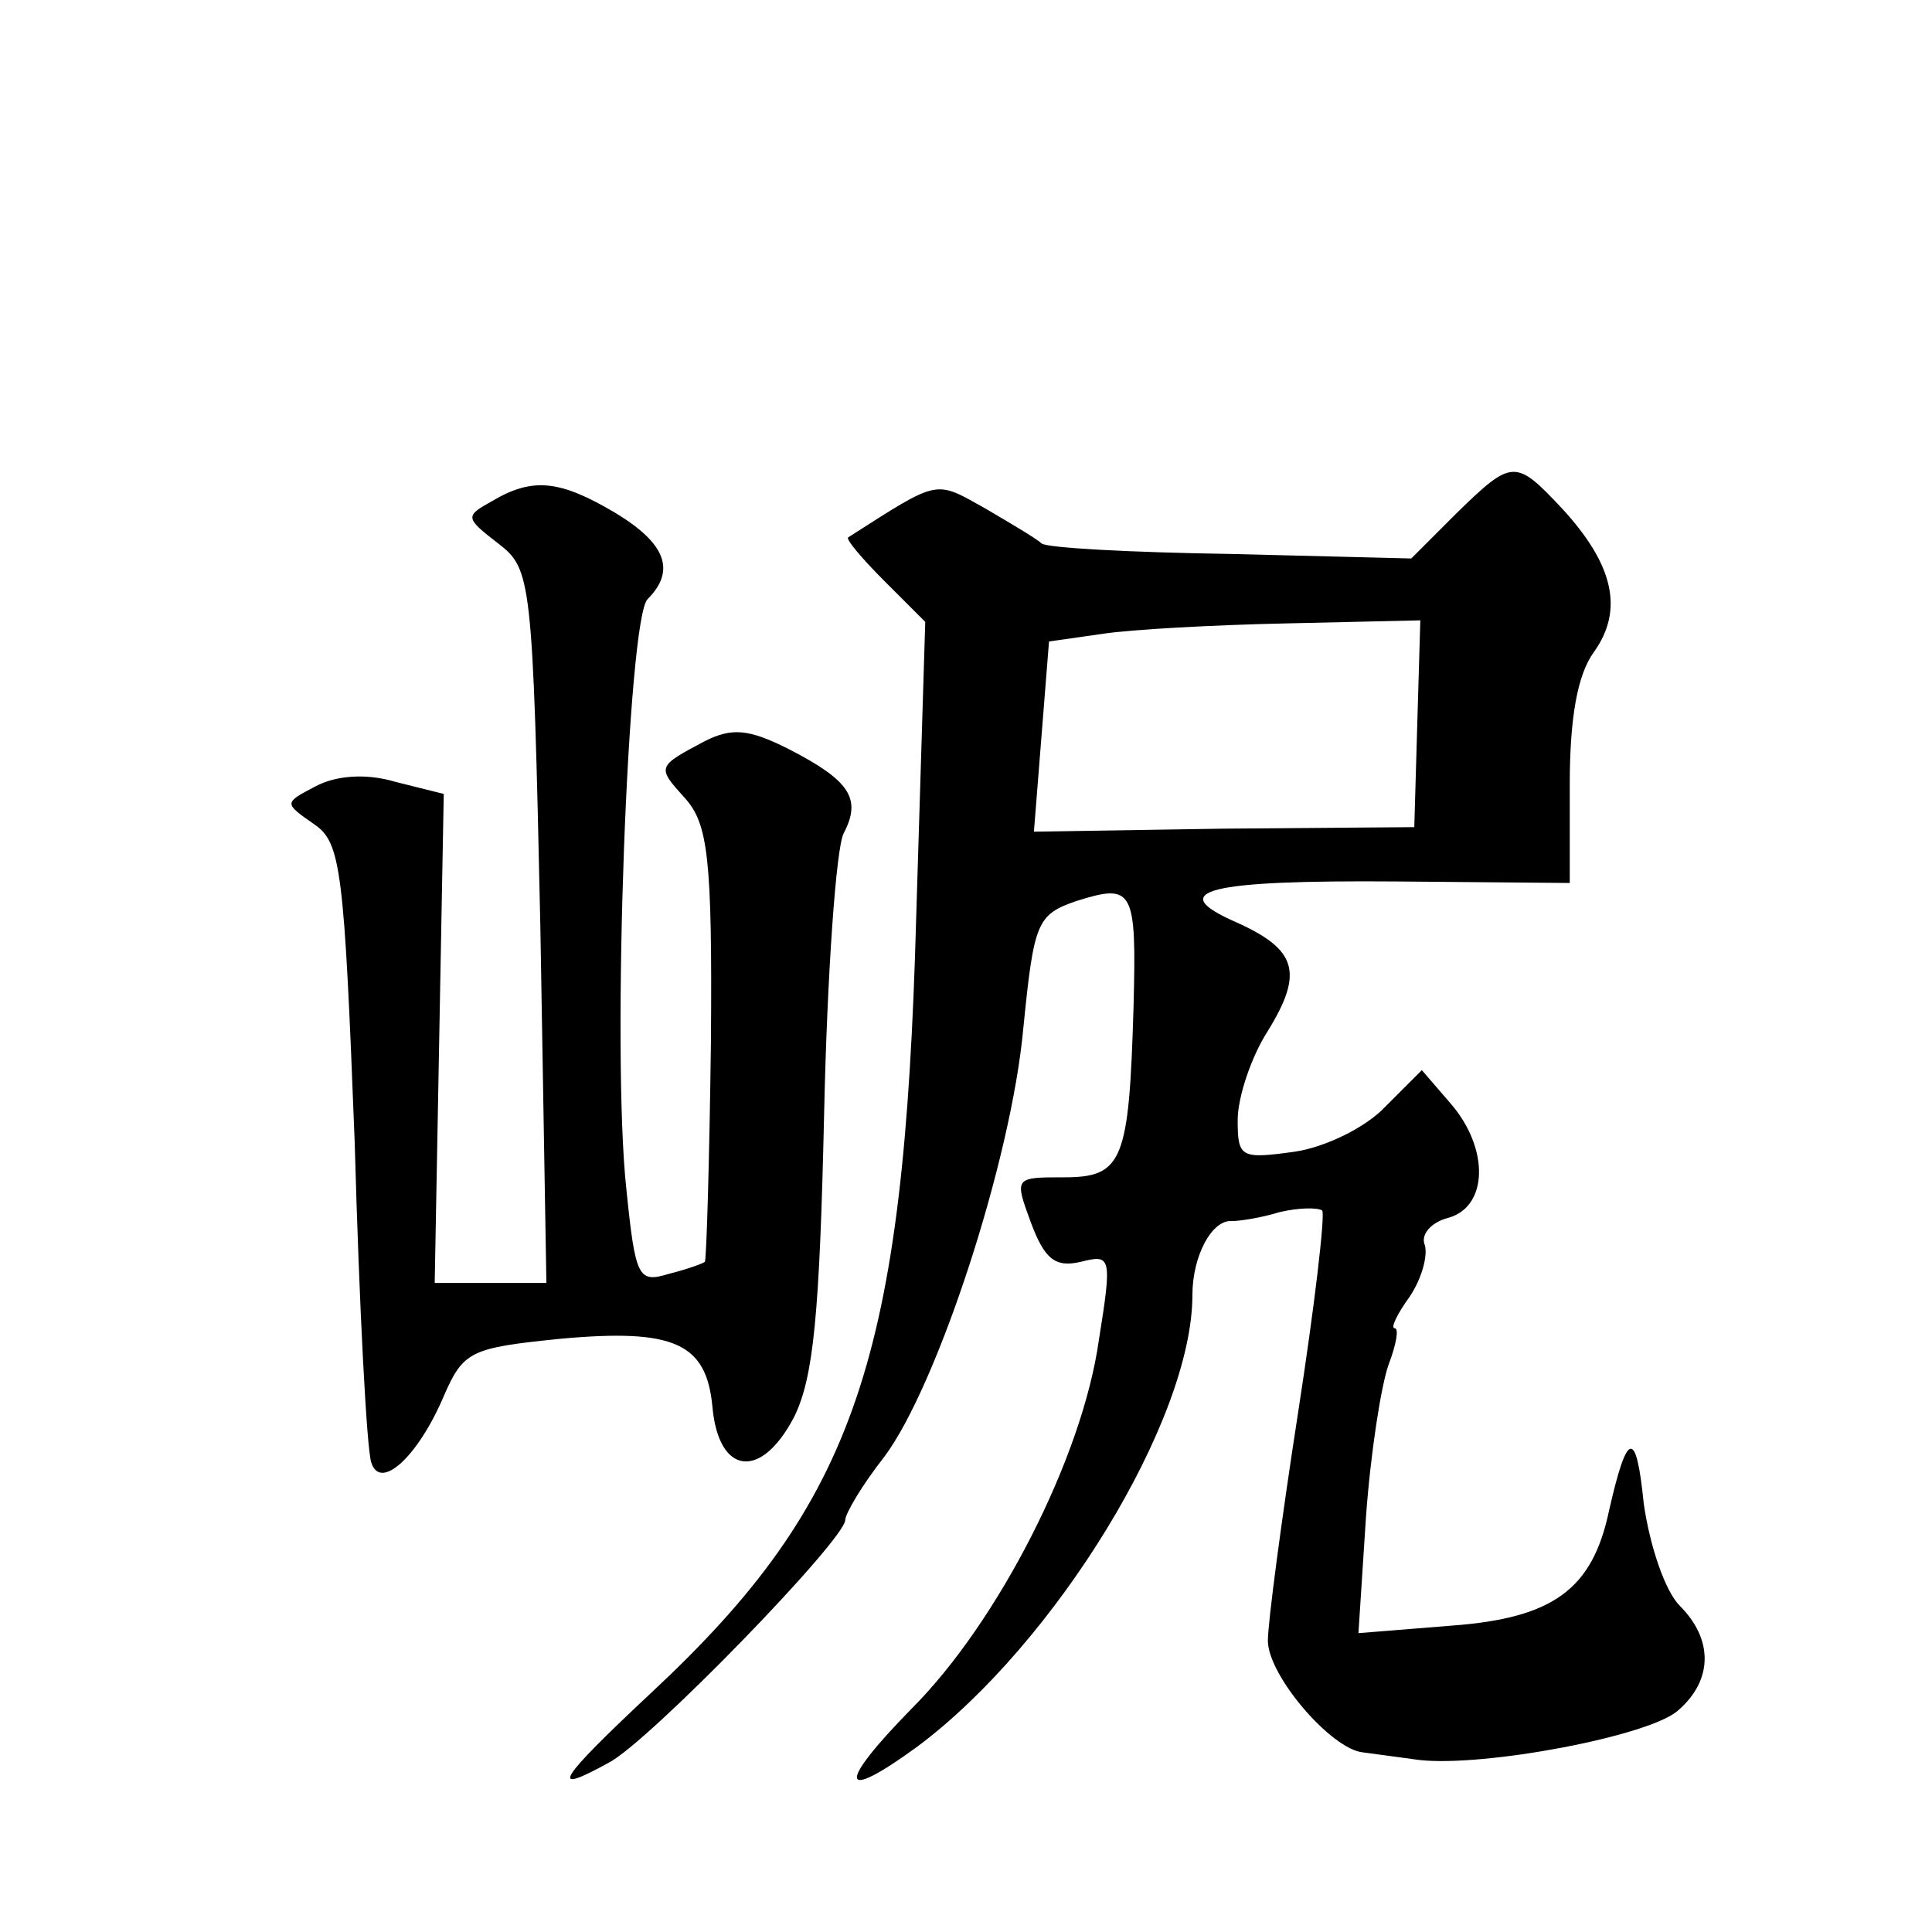
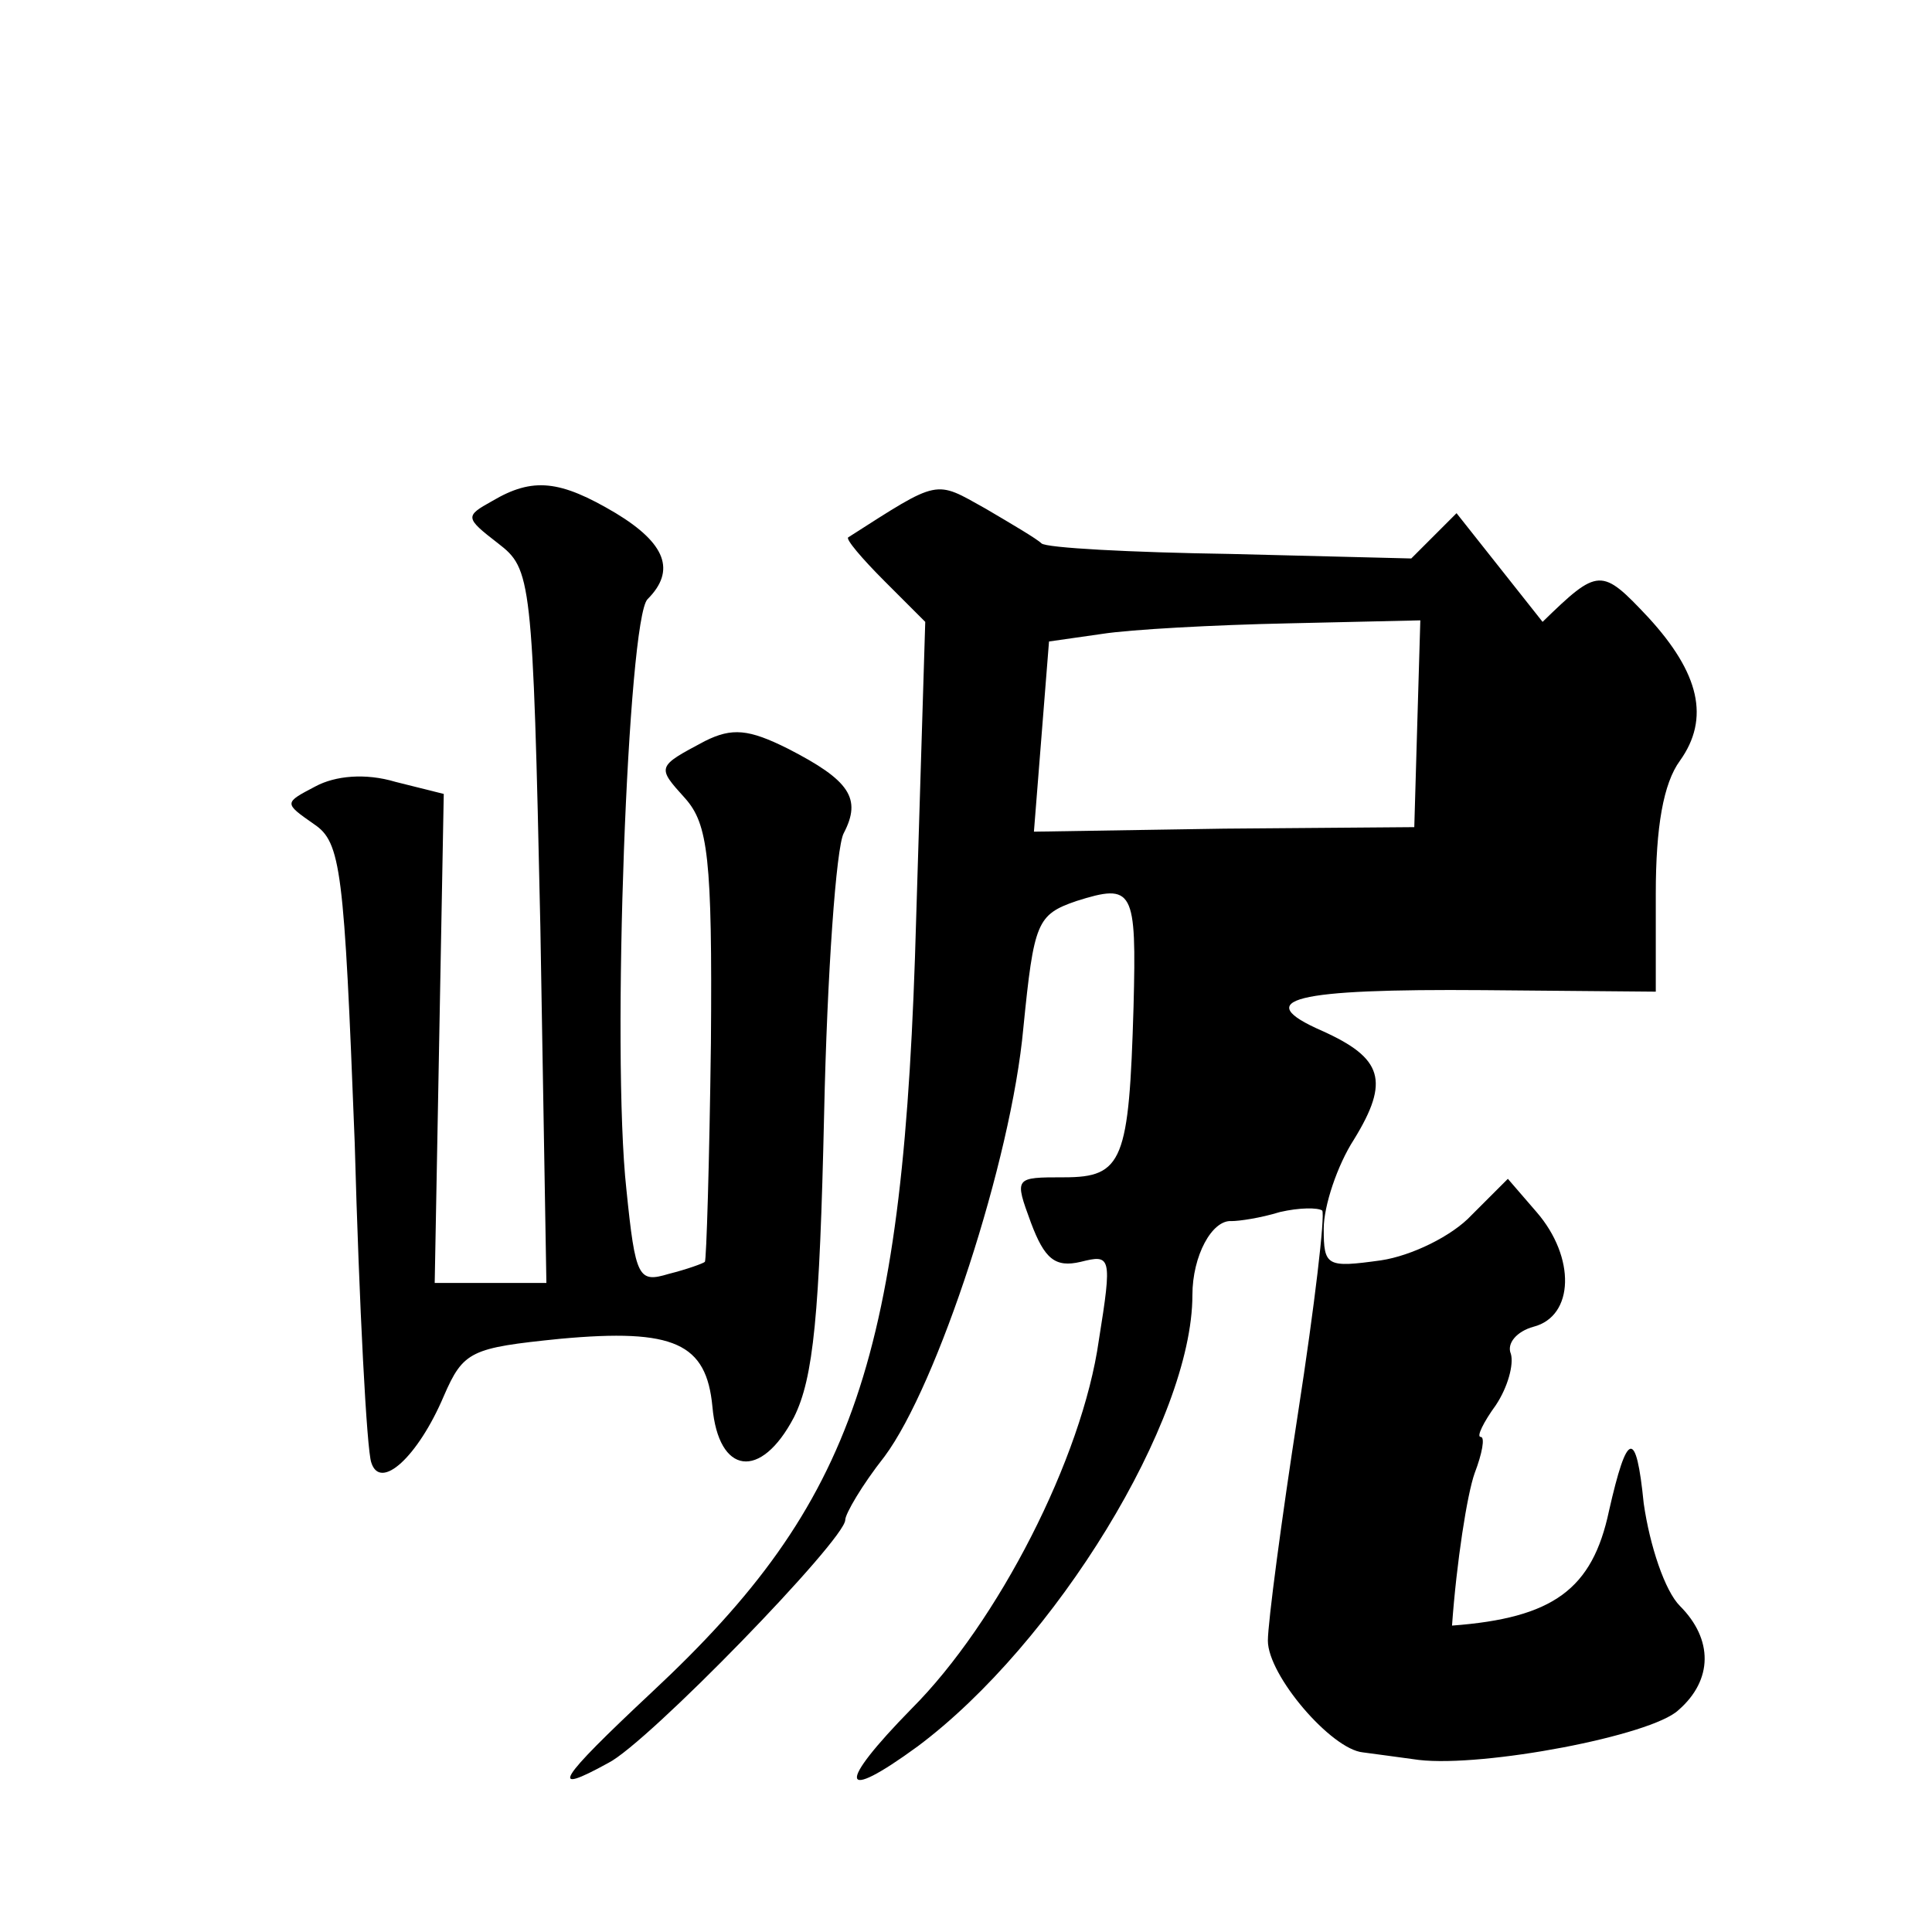
<svg xmlns="http://www.w3.org/2000/svg" version="1.0" width="128pt" height="128pt" viewBox="0 0 128 128" preserveAspectRatio="xMidYMid meet">
  <g transform="translate(0,128) scale(0.1,-0.1)" fill="#0" stroke="none">
-     <path d="M965 940 l-30 -30 -120 3 c-66 1 -122 4 -125 7 -3 3 -20 13 -37 23 -34 19 -30 20 -91 -19 -2 -1 9 -14 24 -29 l27 -27 -6 -196 c-8 -292 -40 -387 -175 -513 -63 -59 -69 -69 -29 -47 26 13 157 148 157 161 0 4 11 23 26 42 35 47 84 196 92 284 7 70 9 75 35 84 38 12 40 8 38 -70 -3 -102 -7 -113 -46 -113 -33 0 -33 0 -22 -30 9 -24 16 -30 33 -26 20 5 21 4 12 -52 -11 -78 -67 -187 -124 -244 -50 -51 -48 -63 4 -25 91 68 182 216 182 299 0 26 13 50 26 49 5 0 19 2 32 6 13 3 25 3 28 1 2 -3 -5 -63 -16 -134 -11 -71 -20 -139 -20 -151 0 -23 42 -72 63 -74 7 -1 23 -3 37 -5 43 -5 154 16 172 33 23 20 23 47 1 69 -10 10 -20 40 -24 68 -5 50 -11 48 -23 -5 -11 -52 -37 -71 -104 -76 l-62 -5 5 77 c3 42 10 87 15 101 5 13 7 24 4 24 -3 0 2 10 10 21 8 12 12 27 10 34 -3 7 4 15 15 18 27 7 28 46 2 76 l-19 22 -24 -24 c-13 -14 -40 -27 -60 -30 -36 -5 -38 -4 -38 21 0 15 9 42 20 59 24 39 19 54 -21 72 -48 21 -19 28 107 27 l114 -1 0 65 c0 44 5 73 16 88 20 28 13 58 -21 95 -31 33 -33 33 -70 -3z m-26 -139 l-2 -69 -126 -1 -126 -2 5 63 5 63 35 5 c19 3 75 6 123 7 l88 2 -2 -68z M326 948 c-18 -10 -18 -11 4 -28 22 -17 23 -22 28 -254 l4 -236 -37 0 -37 0 3 162 3 162 -32 8 c-20 6 -40 4 -53 -3 -21 -11 -21 -11 -1 -25 18 -12 20 -30 27 -211 3 -109 8 -204 11 -212 6 -19 31 4 48 44 13 30 18 32 77 38 76 7 97 -3 101 -45 4 -45 32 -49 54 -7 13 26 17 68 20 201 2 93 8 177 13 186 12 23 4 35 -37 56 -26 13 -37 14 -55 5 -32 -17 -32 -17 -13 -38 15 -17 18 -39 17 -162 -1 -79 -3 -144 -4 -145 -1 -1 -12 -5 -24 -8 -20 -6 -22 -3 -28 56 -10 91 1 378 14 391 19 19 12 37 -21 57 -37 22 -55 24 -82 8z" />
+     <path d="M965 940 l-30 -30 -120 3 c-66 1 -122 4 -125 7 -3 3 -20 13 -37 23 -34 19 -30 20 -91 -19 -2 -1 9 -14 24 -29 l27 -27 -6 -196 c-8 -292 -40 -387 -175 -513 -63 -59 -69 -69 -29 -47 26 13 157 148 157 161 0 4 11 23 26 42 35 47 84 196 92 284 7 70 9 75 35 84 38 12 40 8 38 -70 -3 -102 -7 -113 -46 -113 -33 0 -33 0 -22 -30 9 -24 16 -30 33 -26 20 5 21 4 12 -52 -11 -78 -67 -187 -124 -244 -50 -51 -48 -63 4 -25 91 68 182 216 182 299 0 26 13 50 26 49 5 0 19 2 32 6 13 3 25 3 28 1 2 -3 -5 -63 -16 -134 -11 -71 -20 -139 -20 -151 0 -23 42 -72 63 -74 7 -1 23 -3 37 -5 43 -5 154 16 172 33 23 20 23 47 1 69 -10 10 -20 40 -24 68 -5 50 -11 48 -23 -5 -11 -52 -37 -71 -104 -76 c3 42 10 87 15 101 5 13 7 24 4 24 -3 0 2 10 10 21 8 12 12 27 10 34 -3 7 4 15 15 18 27 7 28 46 2 76 l-19 22 -24 -24 c-13 -14 -40 -27 -60 -30 -36 -5 -38 -4 -38 21 0 15 9 42 20 59 24 39 19 54 -21 72 -48 21 -19 28 107 27 l114 -1 0 65 c0 44 5 73 16 88 20 28 13 58 -21 95 -31 33 -33 33 -70 -3z m-26 -139 l-2 -69 -126 -1 -126 -2 5 63 5 63 35 5 c19 3 75 6 123 7 l88 2 -2 -68z M326 948 c-18 -10 -18 -11 4 -28 22 -17 23 -22 28 -254 l4 -236 -37 0 -37 0 3 162 3 162 -32 8 c-20 6 -40 4 -53 -3 -21 -11 -21 -11 -1 -25 18 -12 20 -30 27 -211 3 -109 8 -204 11 -212 6 -19 31 4 48 44 13 30 18 32 77 38 76 7 97 -3 101 -45 4 -45 32 -49 54 -7 13 26 17 68 20 201 2 93 8 177 13 186 12 23 4 35 -37 56 -26 13 -37 14 -55 5 -32 -17 -32 -17 -13 -38 15 -17 18 -39 17 -162 -1 -79 -3 -144 -4 -145 -1 -1 -12 -5 -24 -8 -20 -6 -22 -3 -28 56 -10 91 1 378 14 391 19 19 12 37 -21 57 -37 22 -55 24 -82 8z" />
  </g>
</svg>